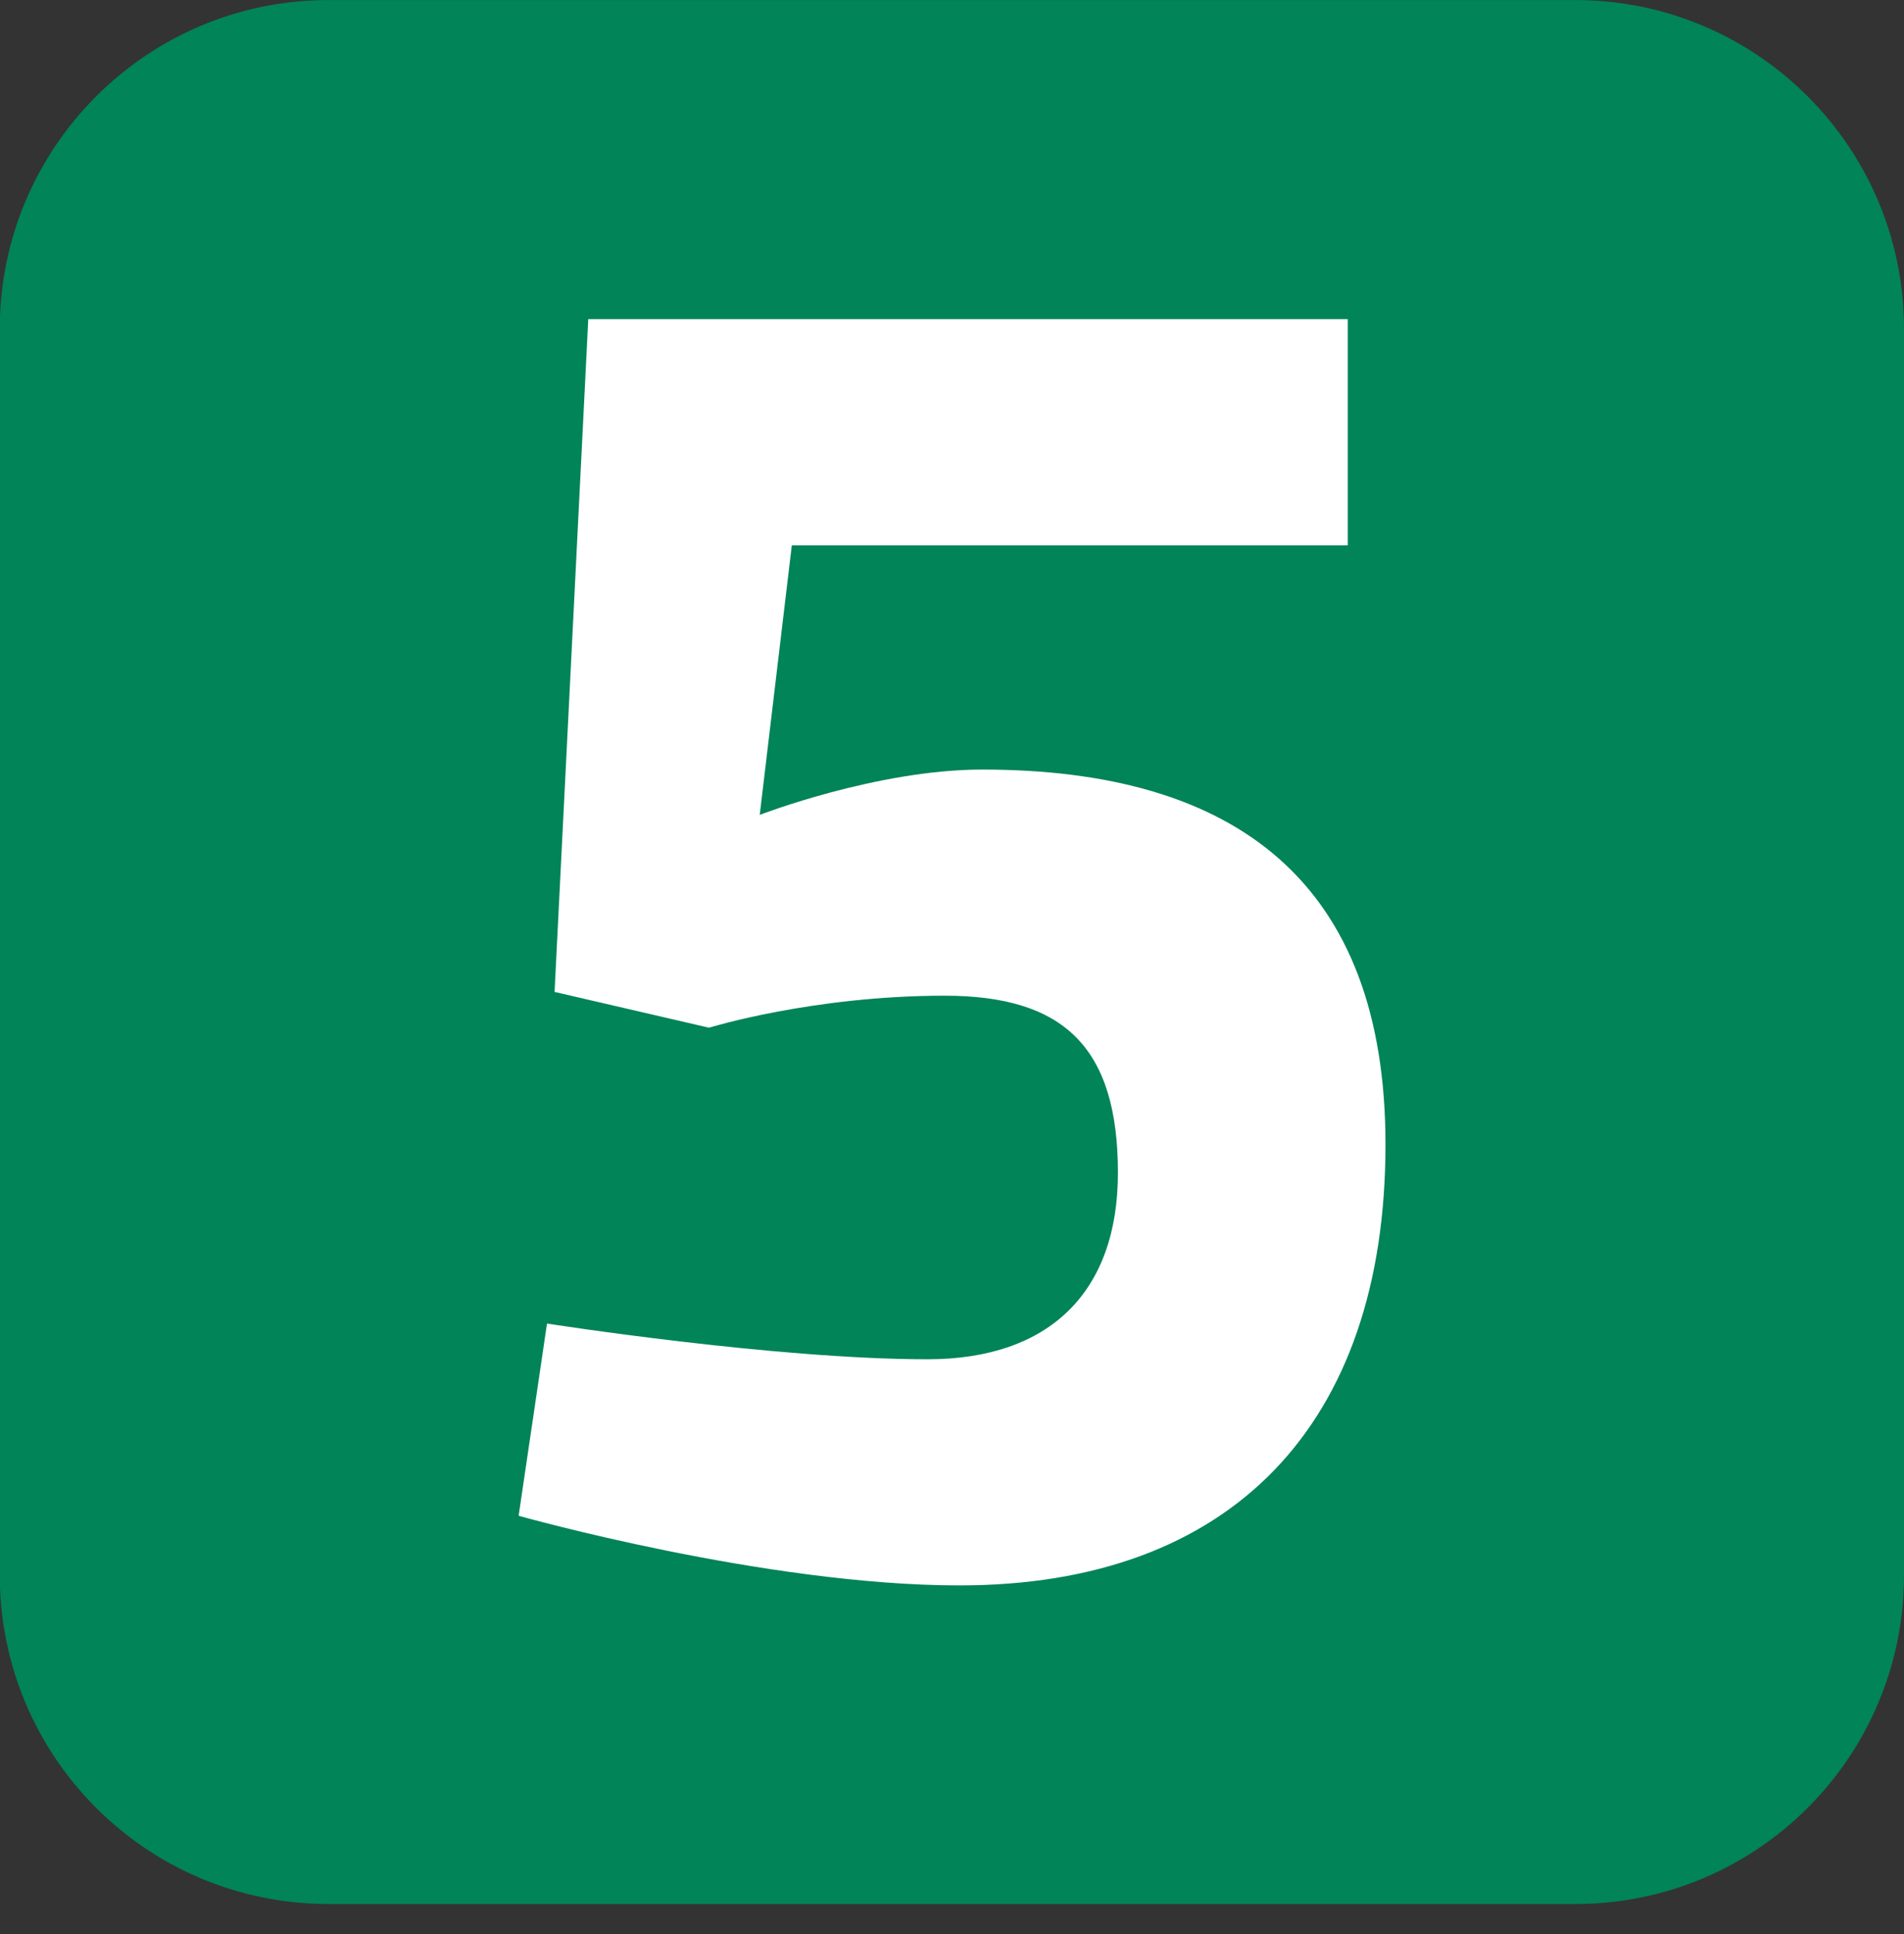
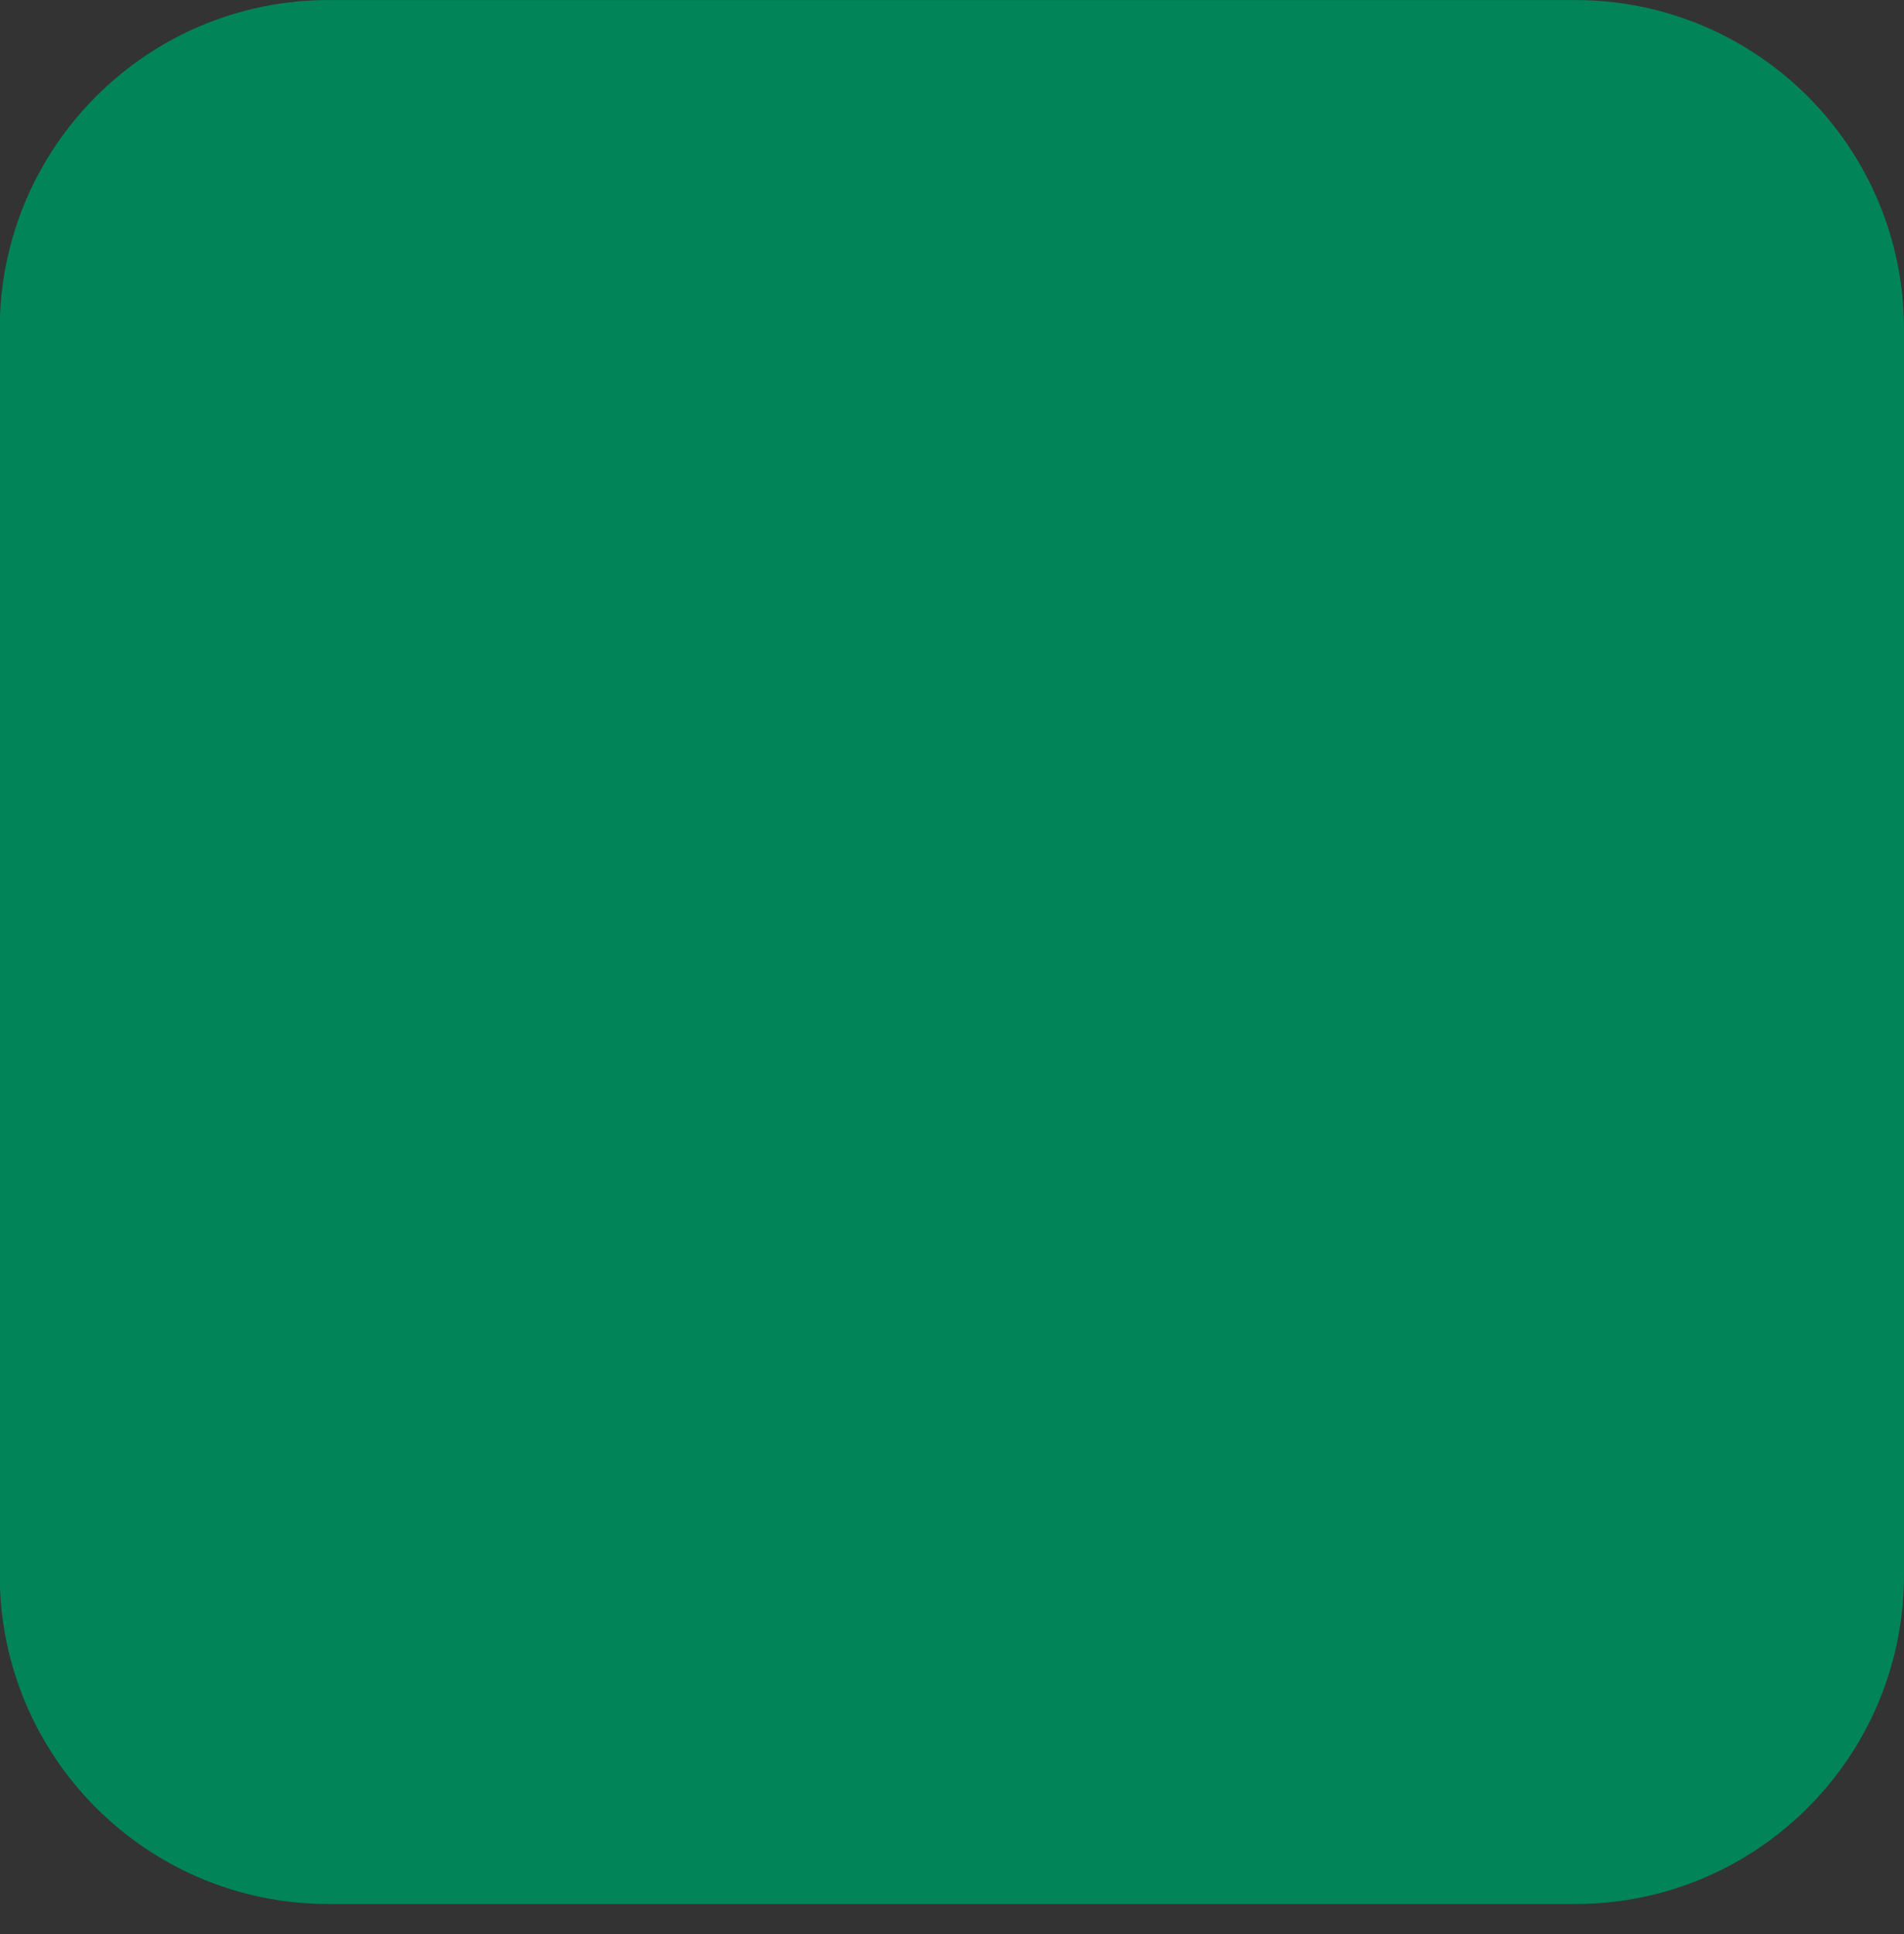
<svg xmlns="http://www.w3.org/2000/svg" clip-rule="evenodd" fill-rule="evenodd" stroke-linejoin="round" stroke-miterlimit="2" viewBox="0 0 64 65">
  <rect x="0" y="0" width="64" height="65" fill="#333333" stroke="none" />
  <g fill-rule="nonzero">
    <path d="m0 18.447c0 2.694-2.177 4.871-4.864 4.871h-18.456c-2.687 0-4.865-2.177-4.865-4.871v-18.449c0-2.686 2.178-4.869 4.865-4.869h18.456c2.687 0 4.864 2.183 4.864 4.869z" fill="#008458" transform="matrix(2.271 0 0 2.27 64 11.059)" />
-     <path d="m0-18.748v3.349h-8.232l-.475 3.991s1.733-.671 3.294-.671c3.763 0 5.972 1.674 5.972 5.551 0 4.156-2.292 6.528-6.308 6.528-2.874 0-6.528-1.031-6.528-1.031l.42-2.846s3.372.529 5.634.529c1.813 0 2.82-1.002 2.82-2.761 0-1.867-.81-2.622-2.567-2.622-1.956 0-3.488.474-3.488.474l-2.287-.53.499-9.961z" fill="#fff" transform="matrix(2.27 0 0 2.27 45.302 53.283)" />
  </g>
</svg>